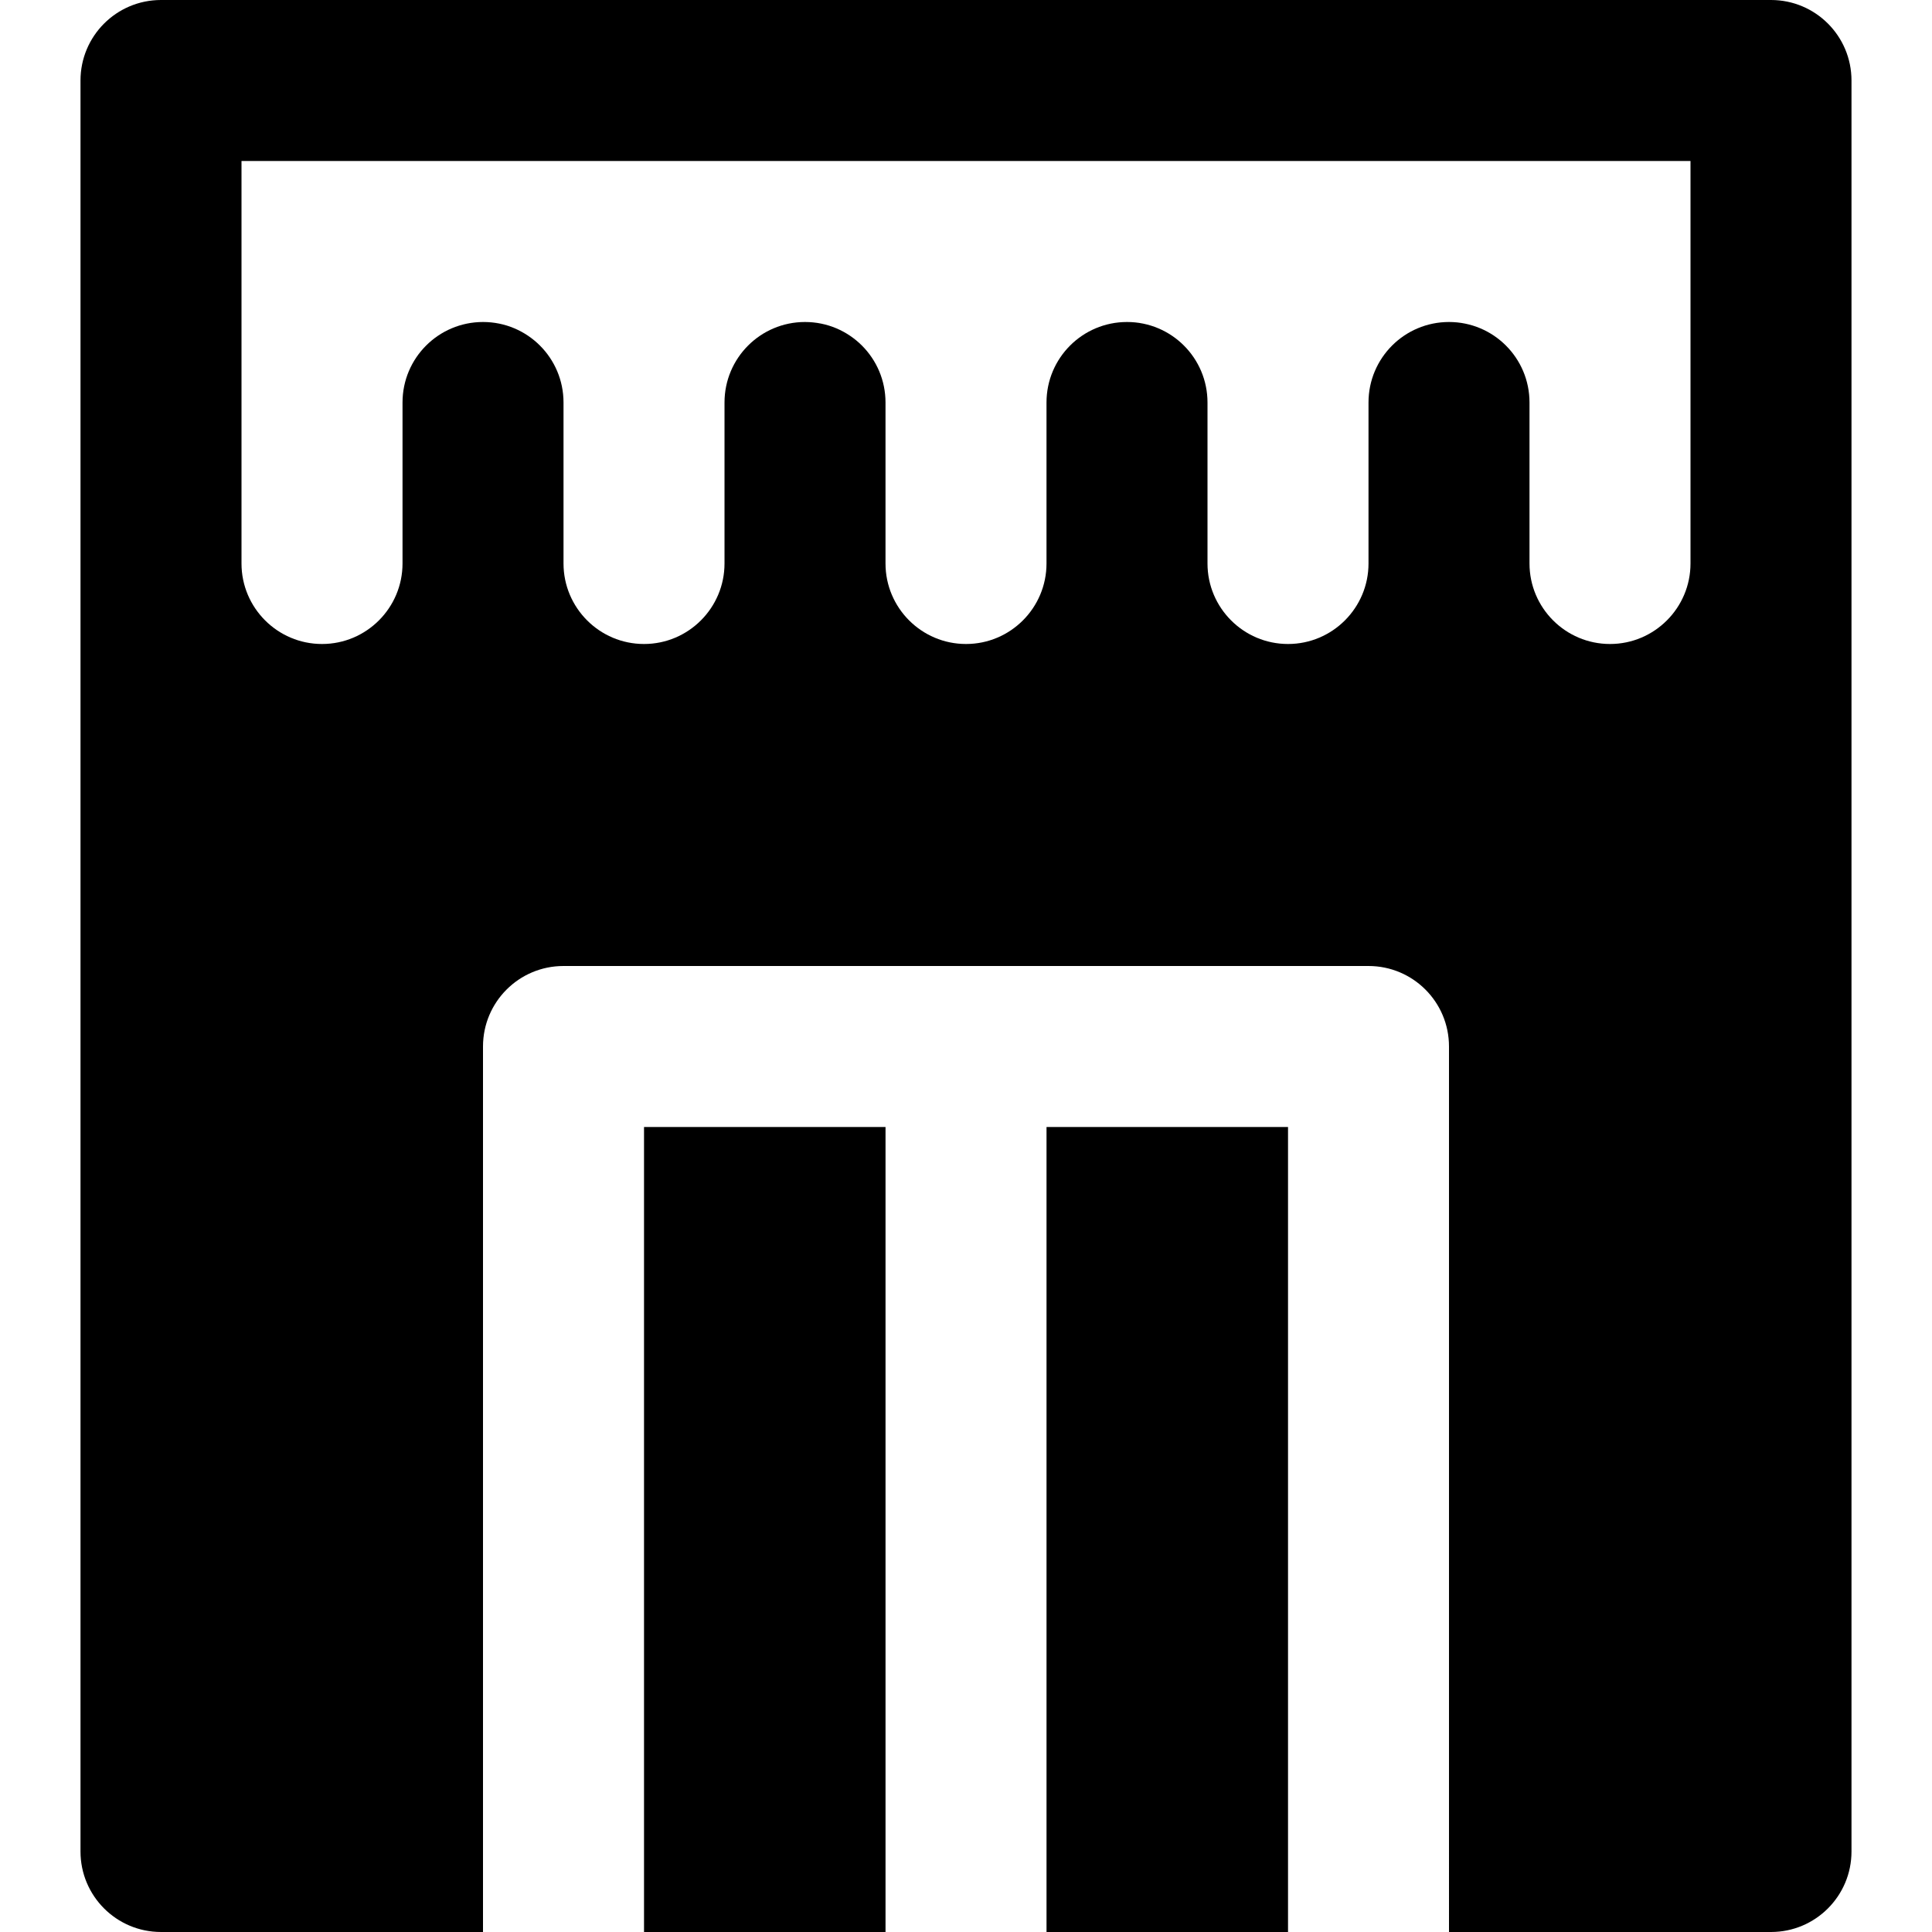
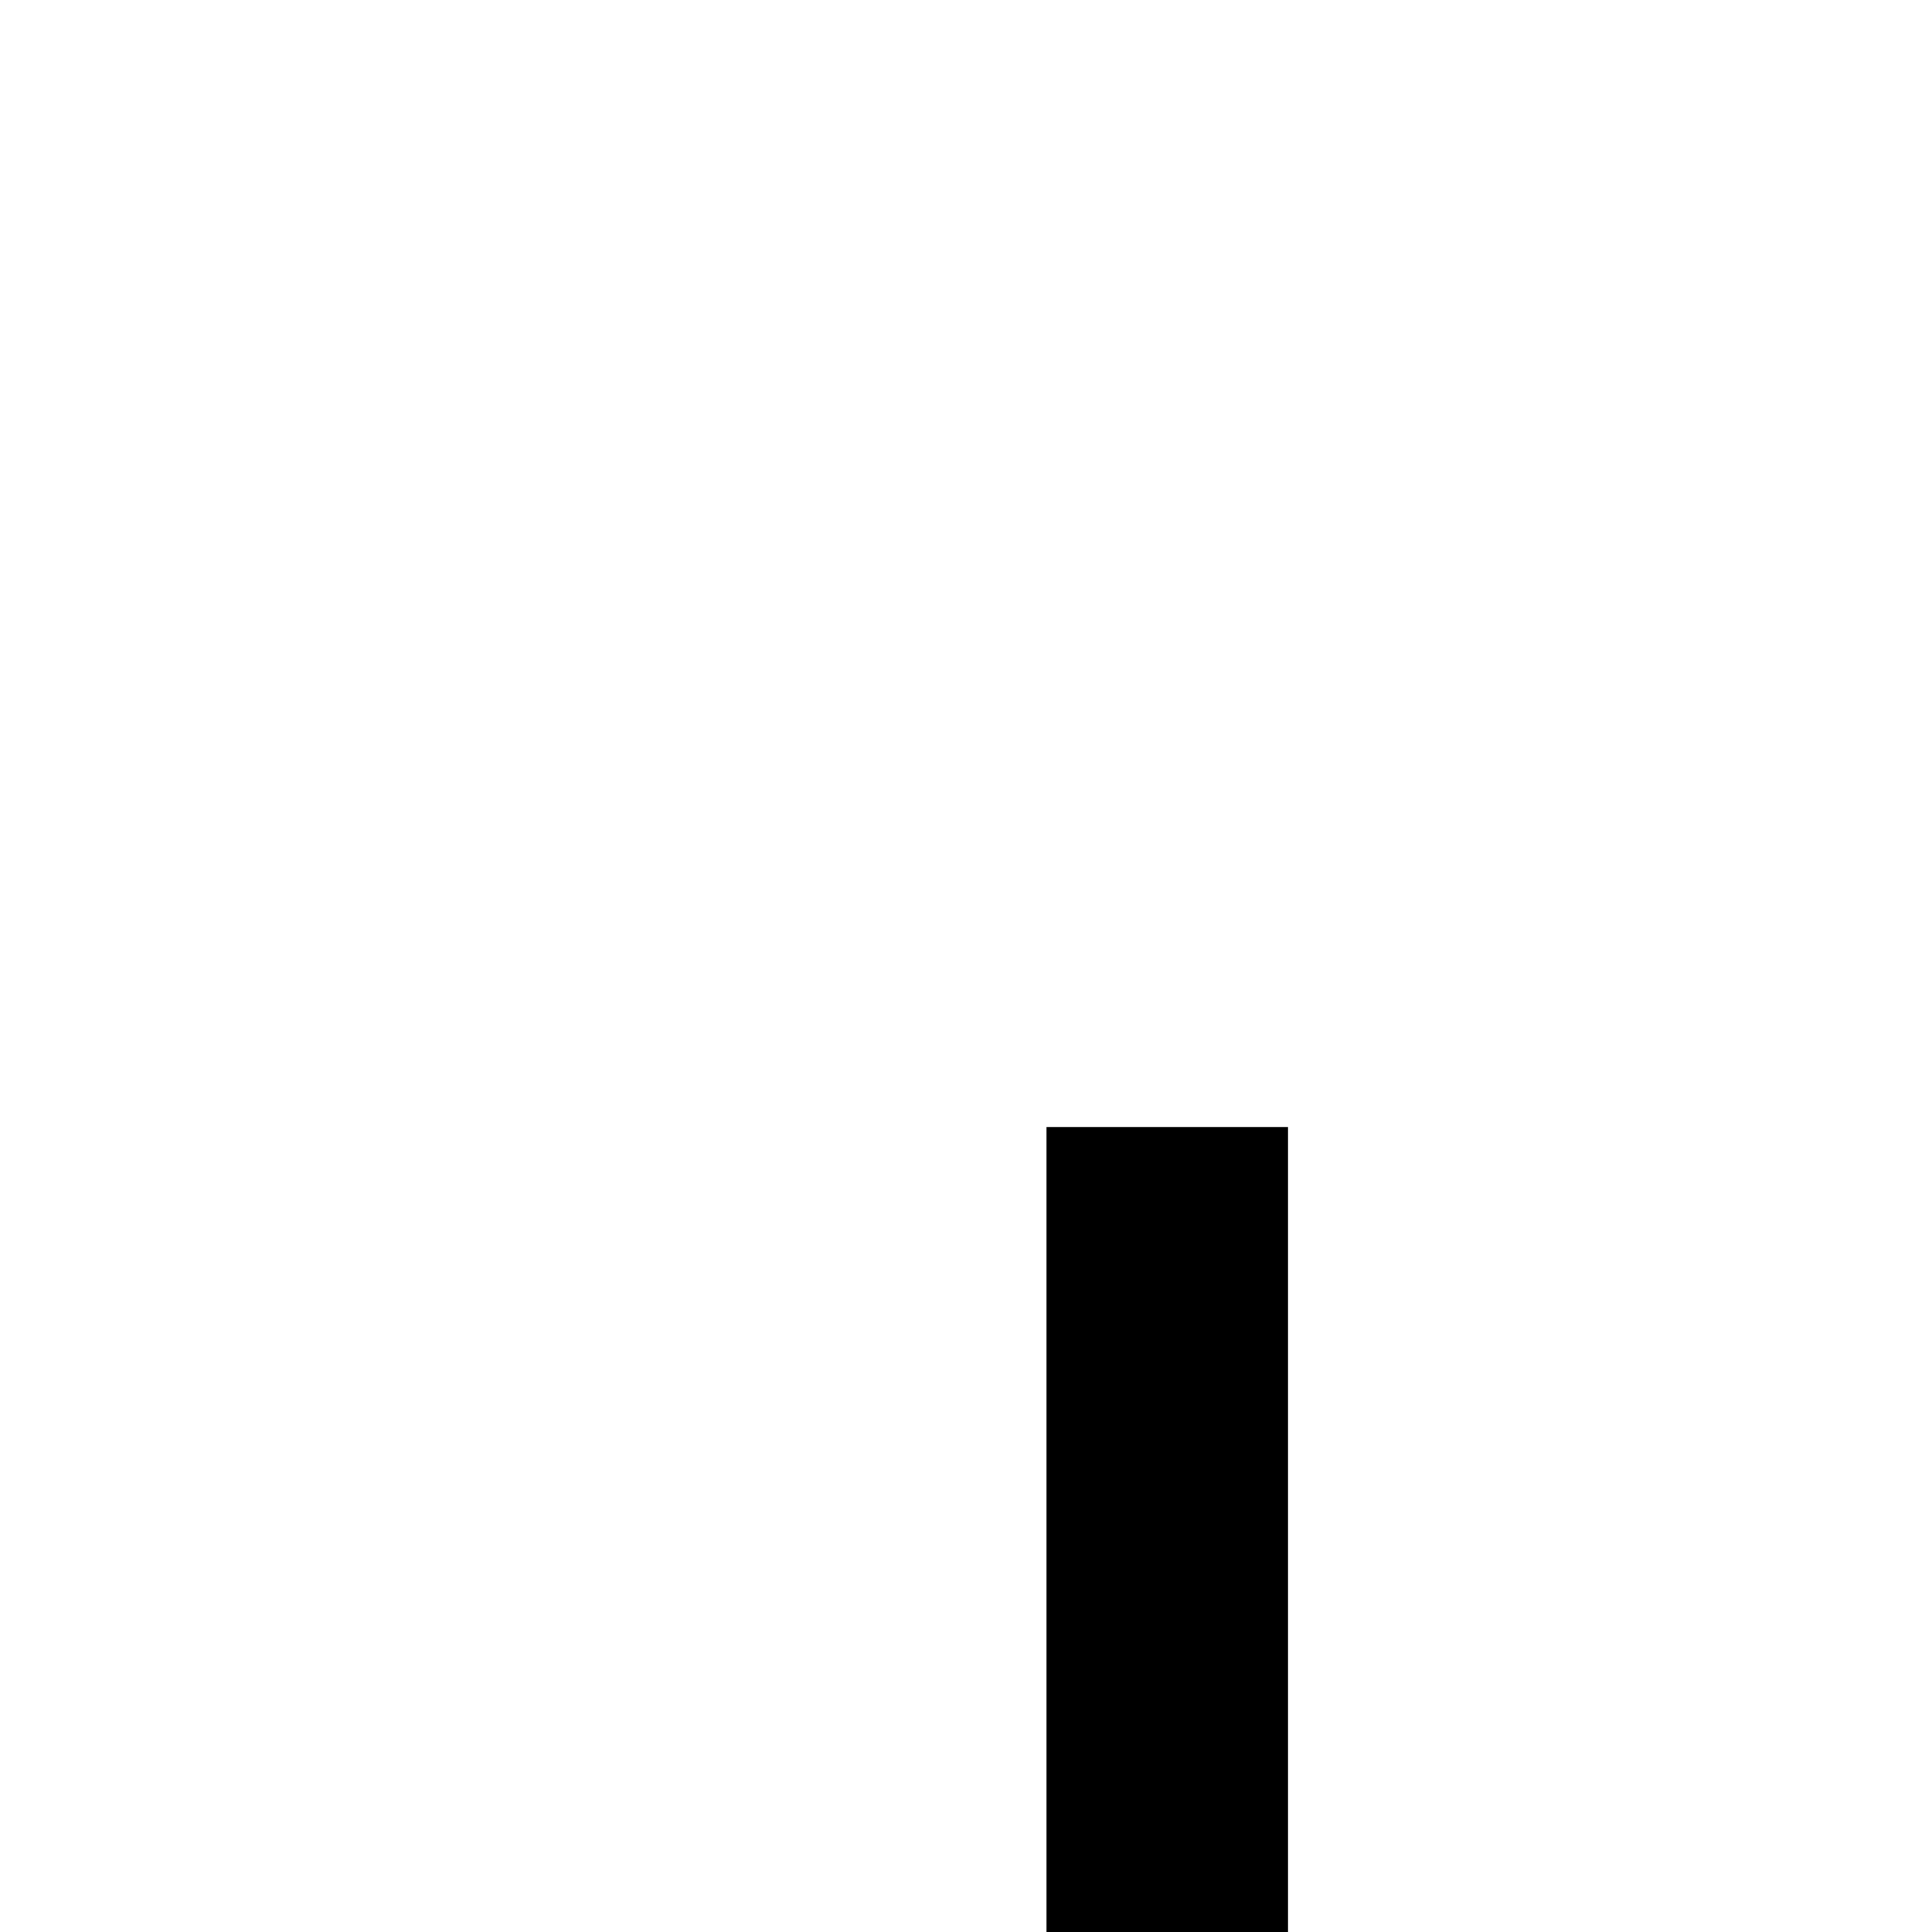
<svg xmlns="http://www.w3.org/2000/svg" fill="#000000" version="1.1" id="Layer_1" viewBox="0 0 512 512" xml:space="preserve">
  <g>
    <g>
      <g>
-         <path d="M469.333,0H42.667C30.869,0,21.333,9.557,21.333,21.333v128v341.333c0,11.776,9.536,21.333,21.333,21.333H128V277.333     c0-11.776,9.536-21.333,21.333-21.333h213.333c11.797,0,21.333,9.557,21.333,21.333V512h85.333     c11.797,0,21.333-9.557,21.333-21.333V149.333v-128C490.667,9.557,481.131,0,469.333,0z M448,149.333     c0,11.755-9.557,21.333-21.333,21.333s-21.333-9.579-21.333-21.333v-42.667c0-11.776-9.536-21.333-21.333-21.333     c-11.797,0-21.333,9.557-21.333,21.333v42.667c0,11.755-9.557,21.333-21.333,21.333S320,161.088,320,149.333v-42.667     c0-11.776-9.536-21.333-21.333-21.333c-11.797,0-21.333,9.557-21.333,21.333v42.667c0,11.755-9.557,21.333-21.333,21.333     s-21.333-9.579-21.333-21.333v-42.667c0-11.776-9.536-21.333-21.333-21.333c-11.797,0-21.333,9.557-21.333,21.333v42.667     c0,11.755-9.557,21.333-21.333,21.333s-21.333-9.579-21.333-21.333v-42.667c0-11.776-9.536-21.333-21.333-21.333     c-11.797,0-21.333,9.557-21.333,21.333v42.667c0,11.755-9.557,21.333-21.333,21.333S64,161.088,64,149.333V42.667h384V149.333z" />
        <rect x="277.34" y="298.667" width="64" height="213.333" />
-         <rect x="170.673" y="298.667" width="64" height="213.333" />
      </g>
    </g>
  </g>
</svg>